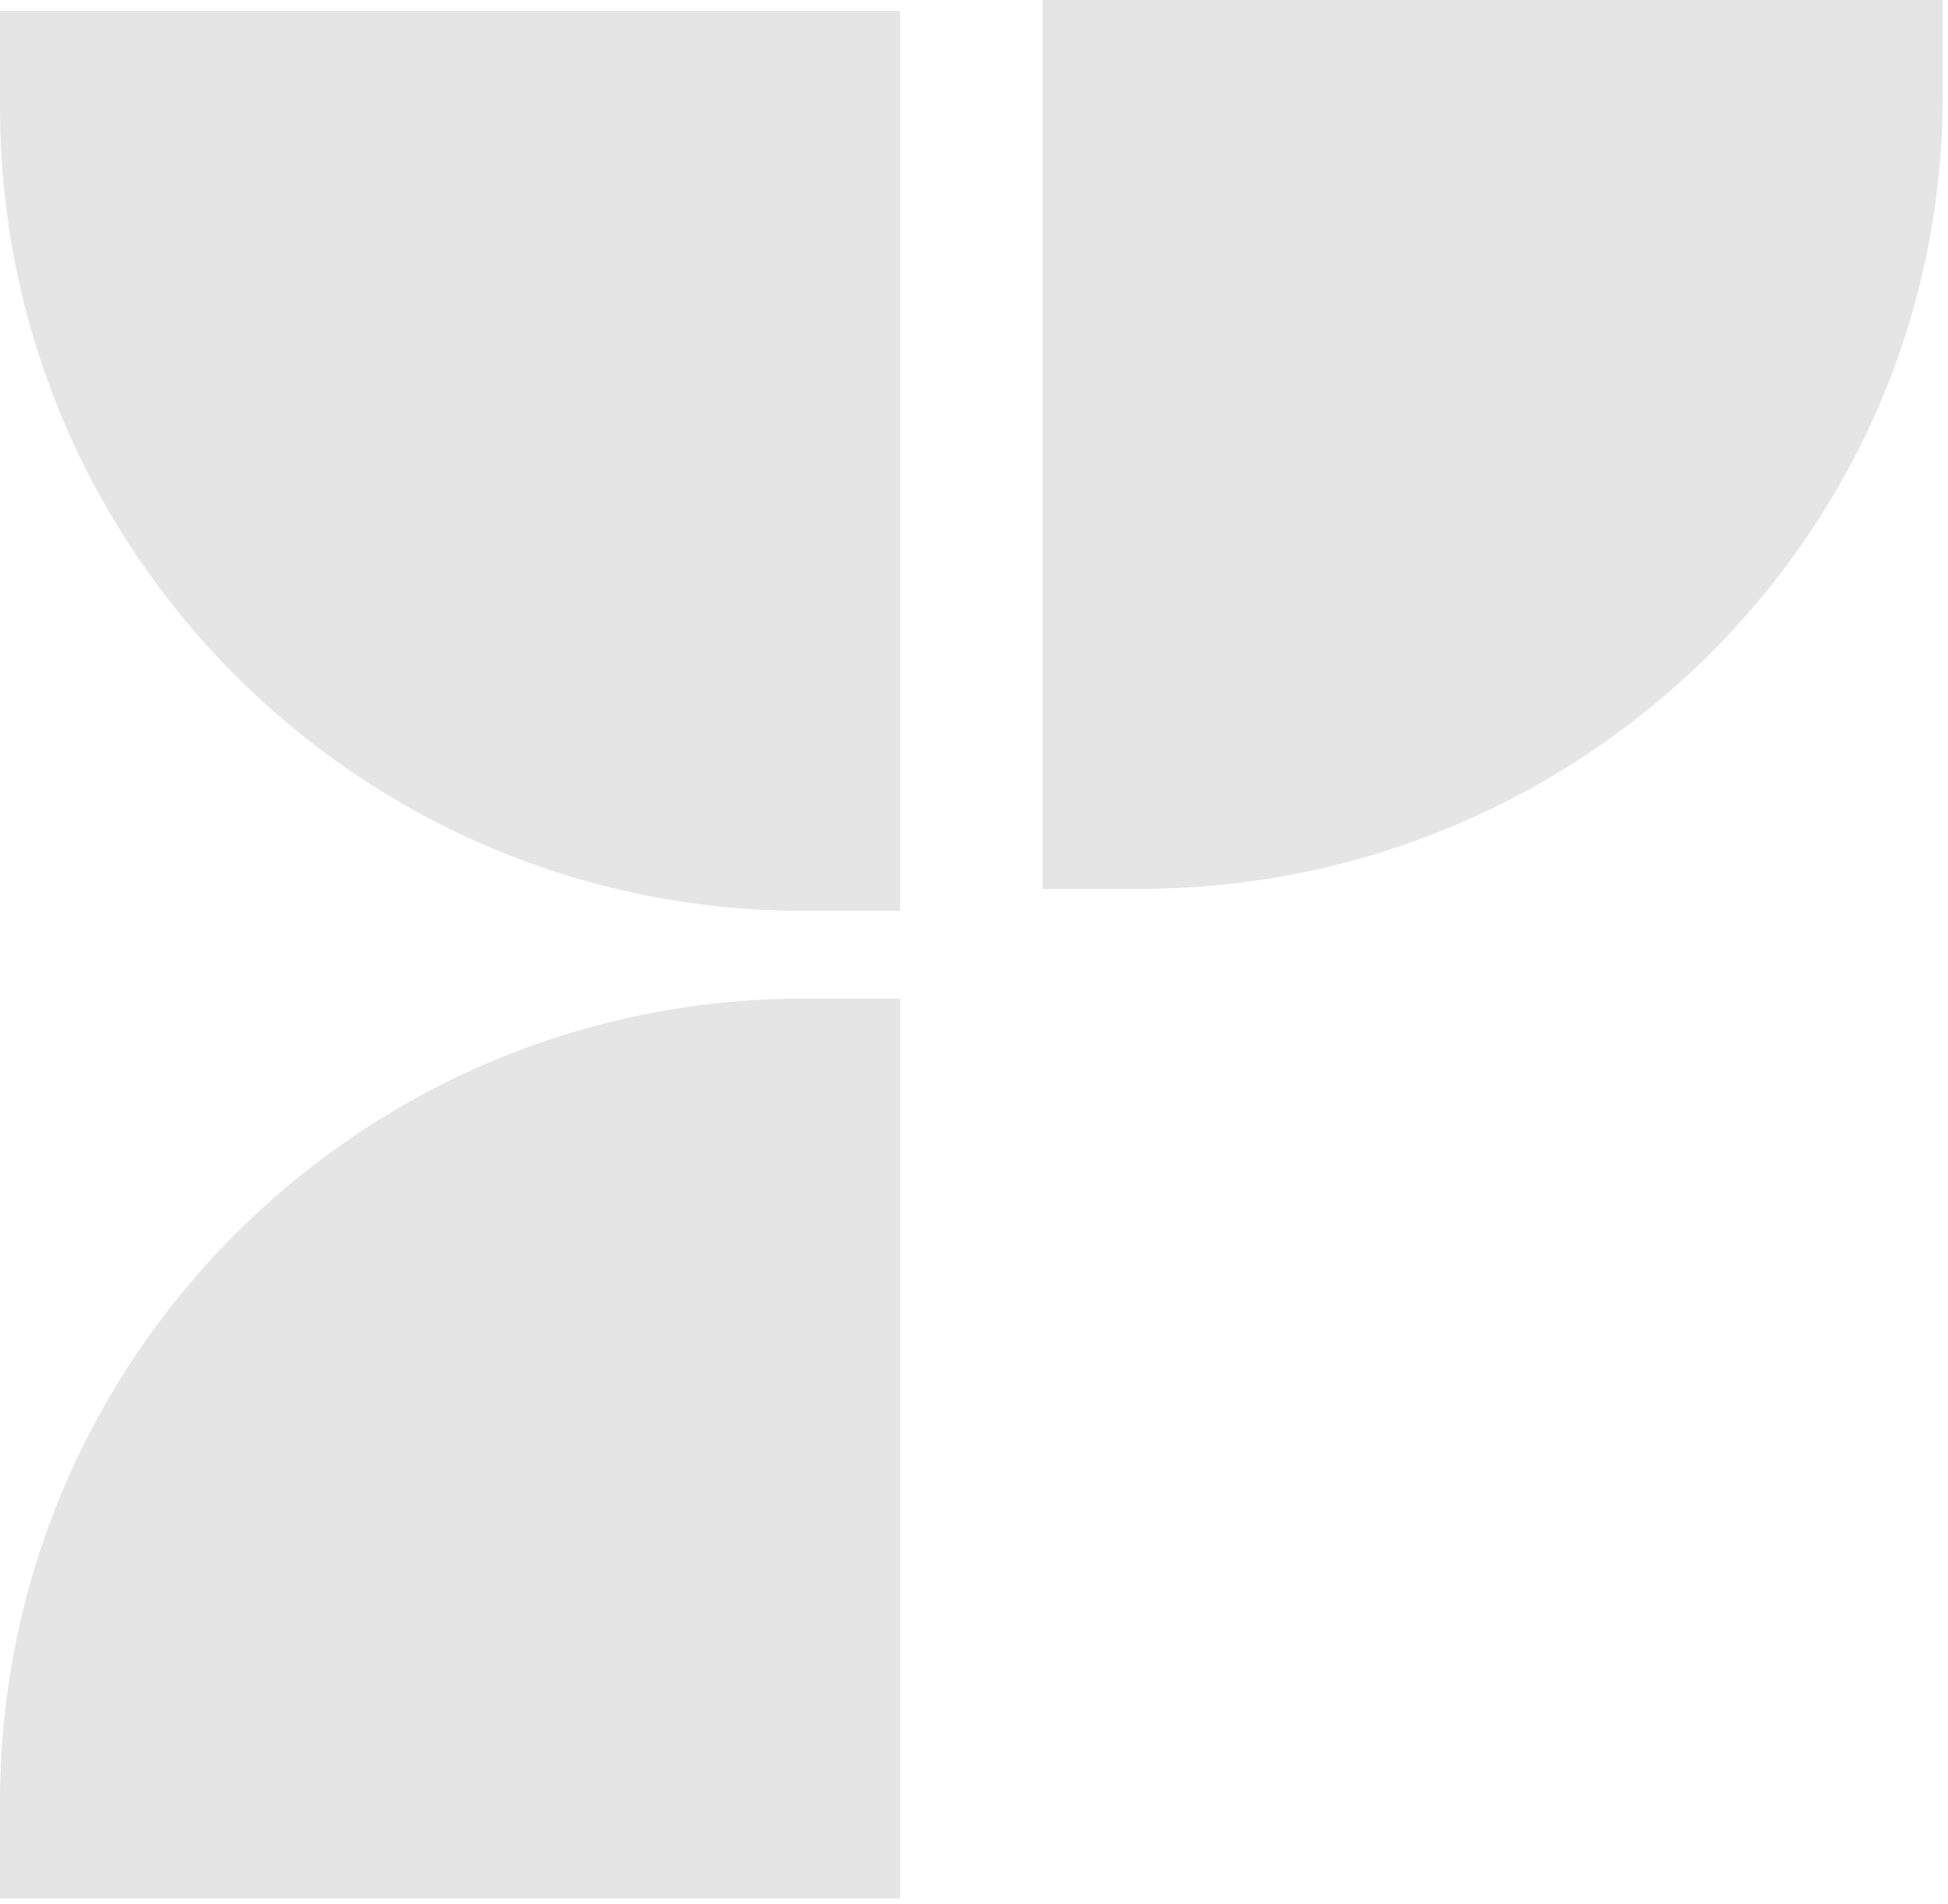
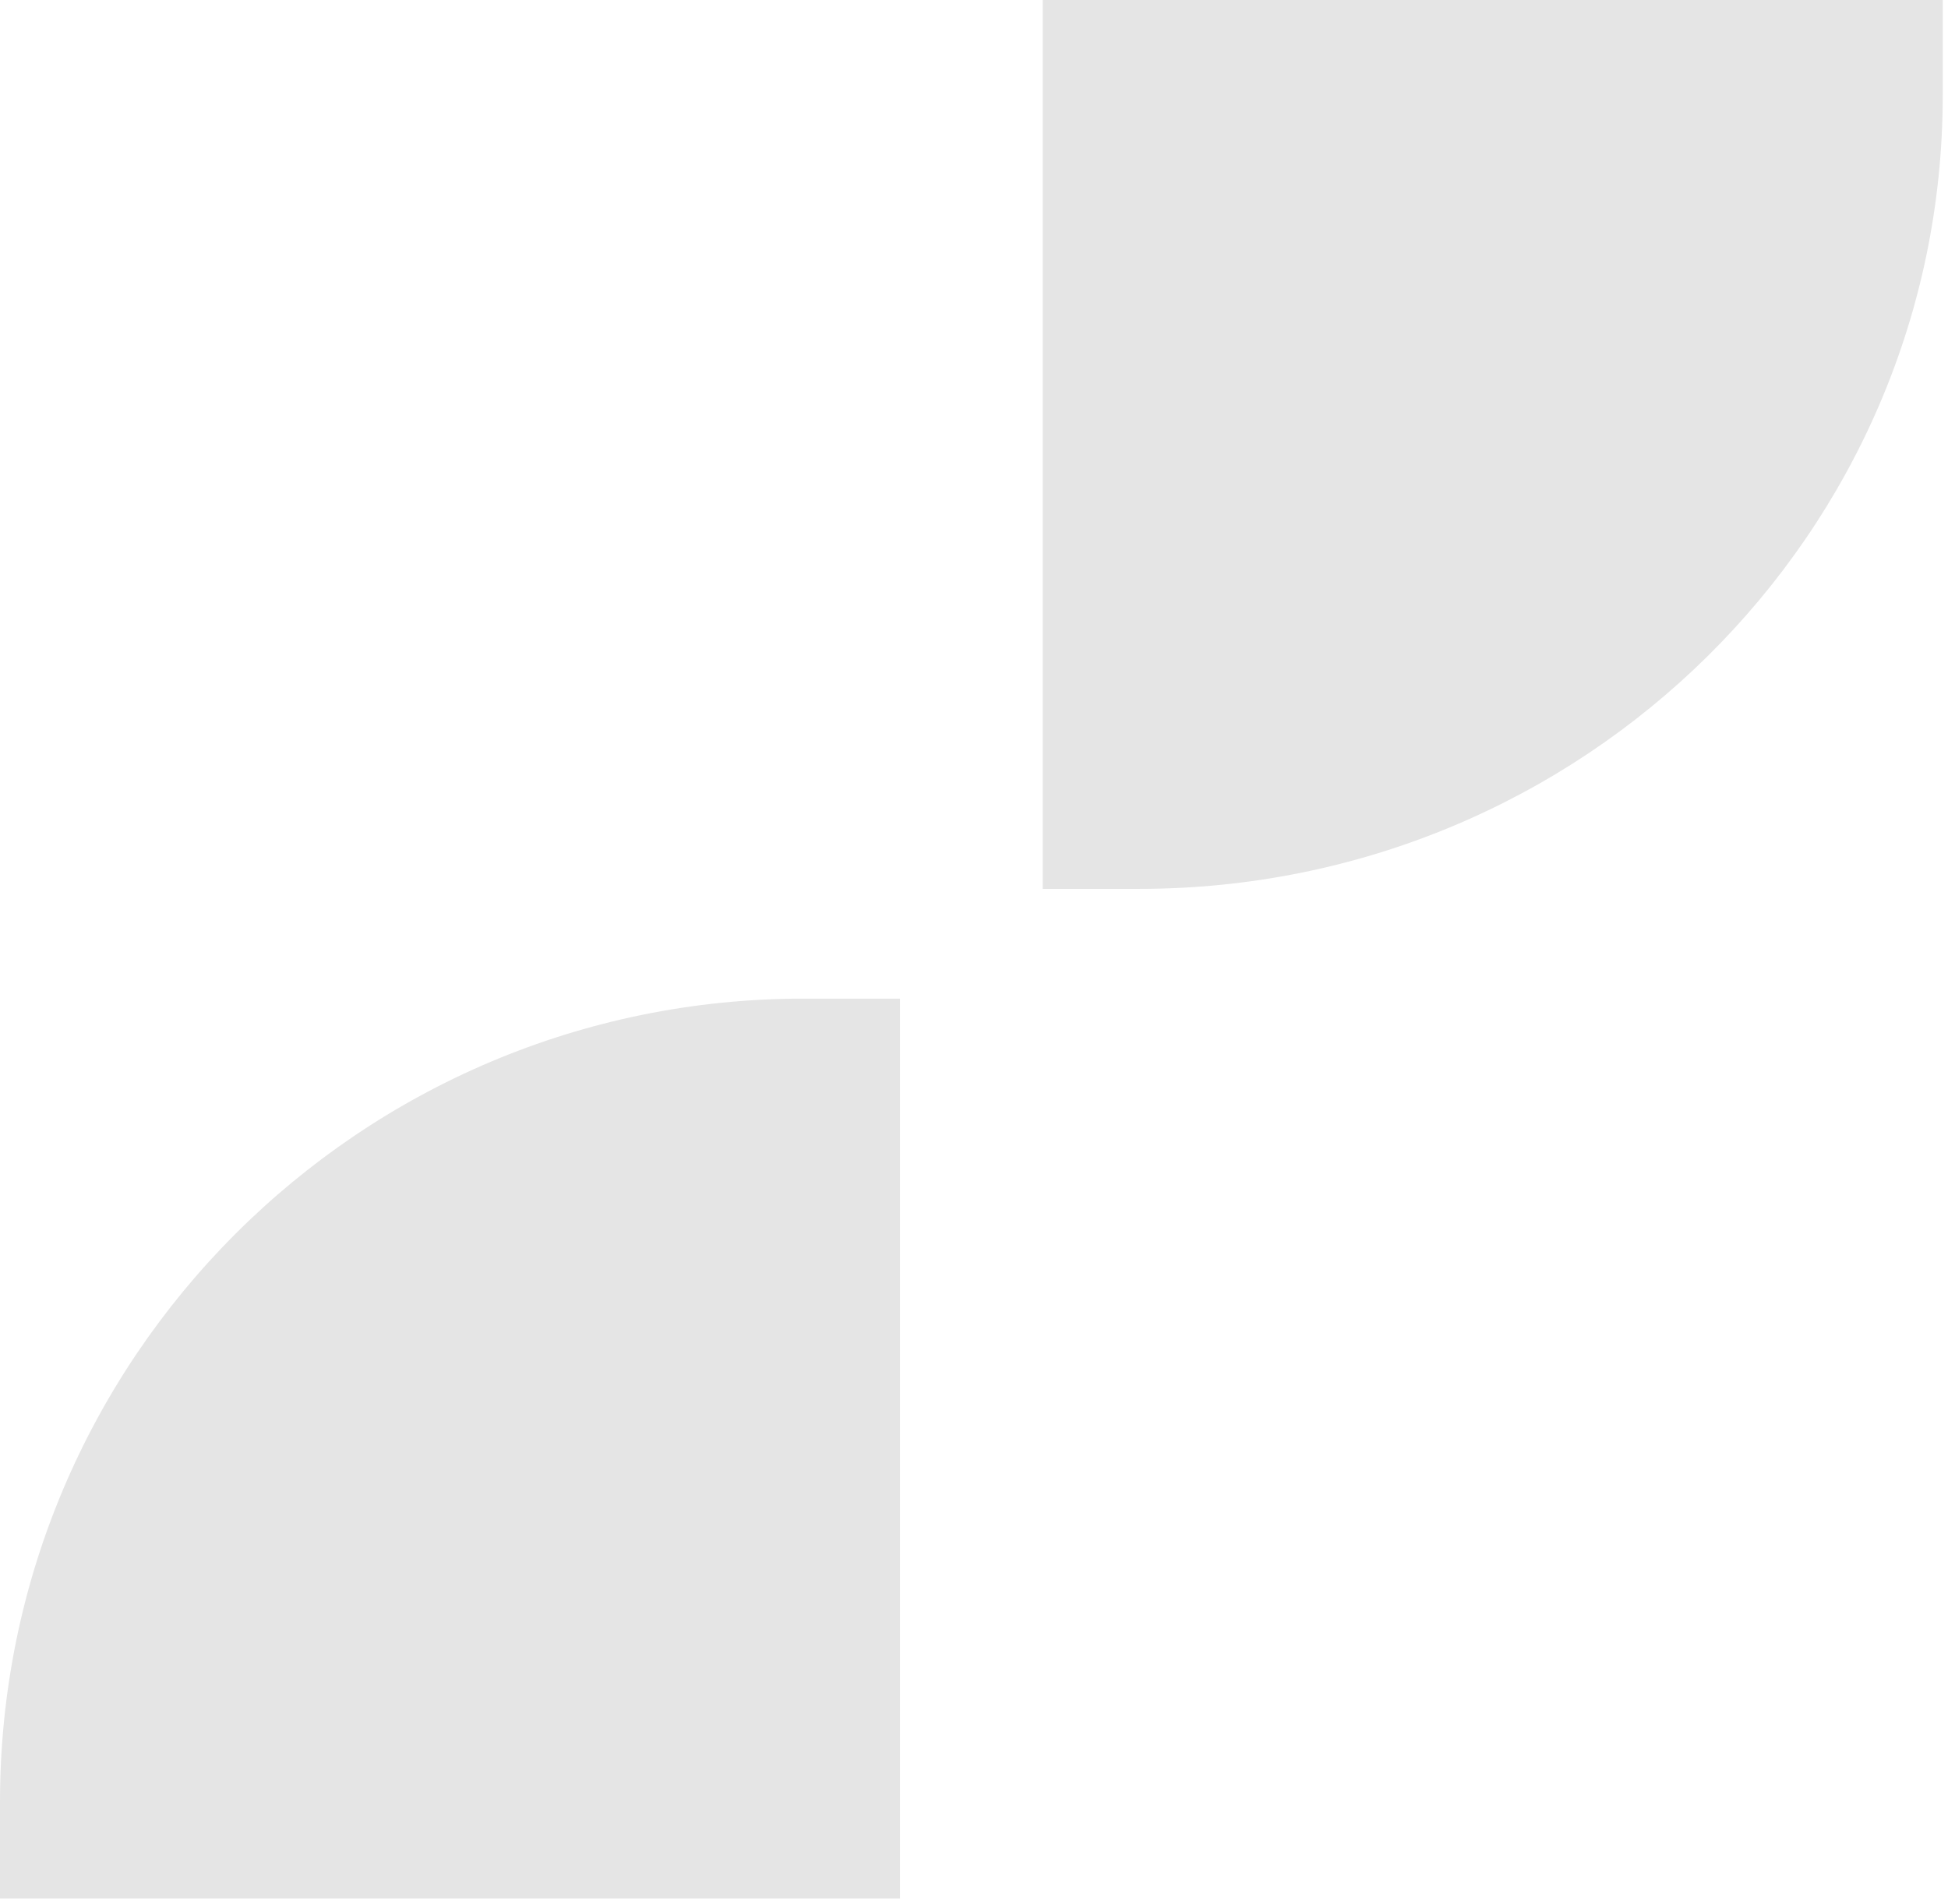
<svg xmlns="http://www.w3.org/2000/svg" width="177" height="173" viewBox="0 0 177 173" fill="none">
  <path fill-rule="evenodd" clip-rule="evenodd" d="M81.778 90.754L81.778 172.532L5.00842e-06 172.532L5.39142e-06 163.77C7.15412e-06 123.445 32.691 90.754 73.016 90.754L81.778 90.754Z" fill="#E5E5E5" />
-   <path fill-rule="evenodd" clip-rule="evenodd" d="M81.778 82.776L81.778 0.997L9.36542e-06 0.997L8.98243e-06 9.759C7.21973e-06 50.085 32.691 82.776 73.016 82.776L81.778 82.776Z" fill="#E5E5E5" />
  <path fill-rule="evenodd" clip-rule="evenodd" d="M94.743 80.781L94.743 5.07105e-05L176.522 5.42851e-05L176.522 8.655C176.522 48.489 143.831 80.781 103.505 80.781L94.743 80.781Z" fill="#E5E5E5" />
</svg>